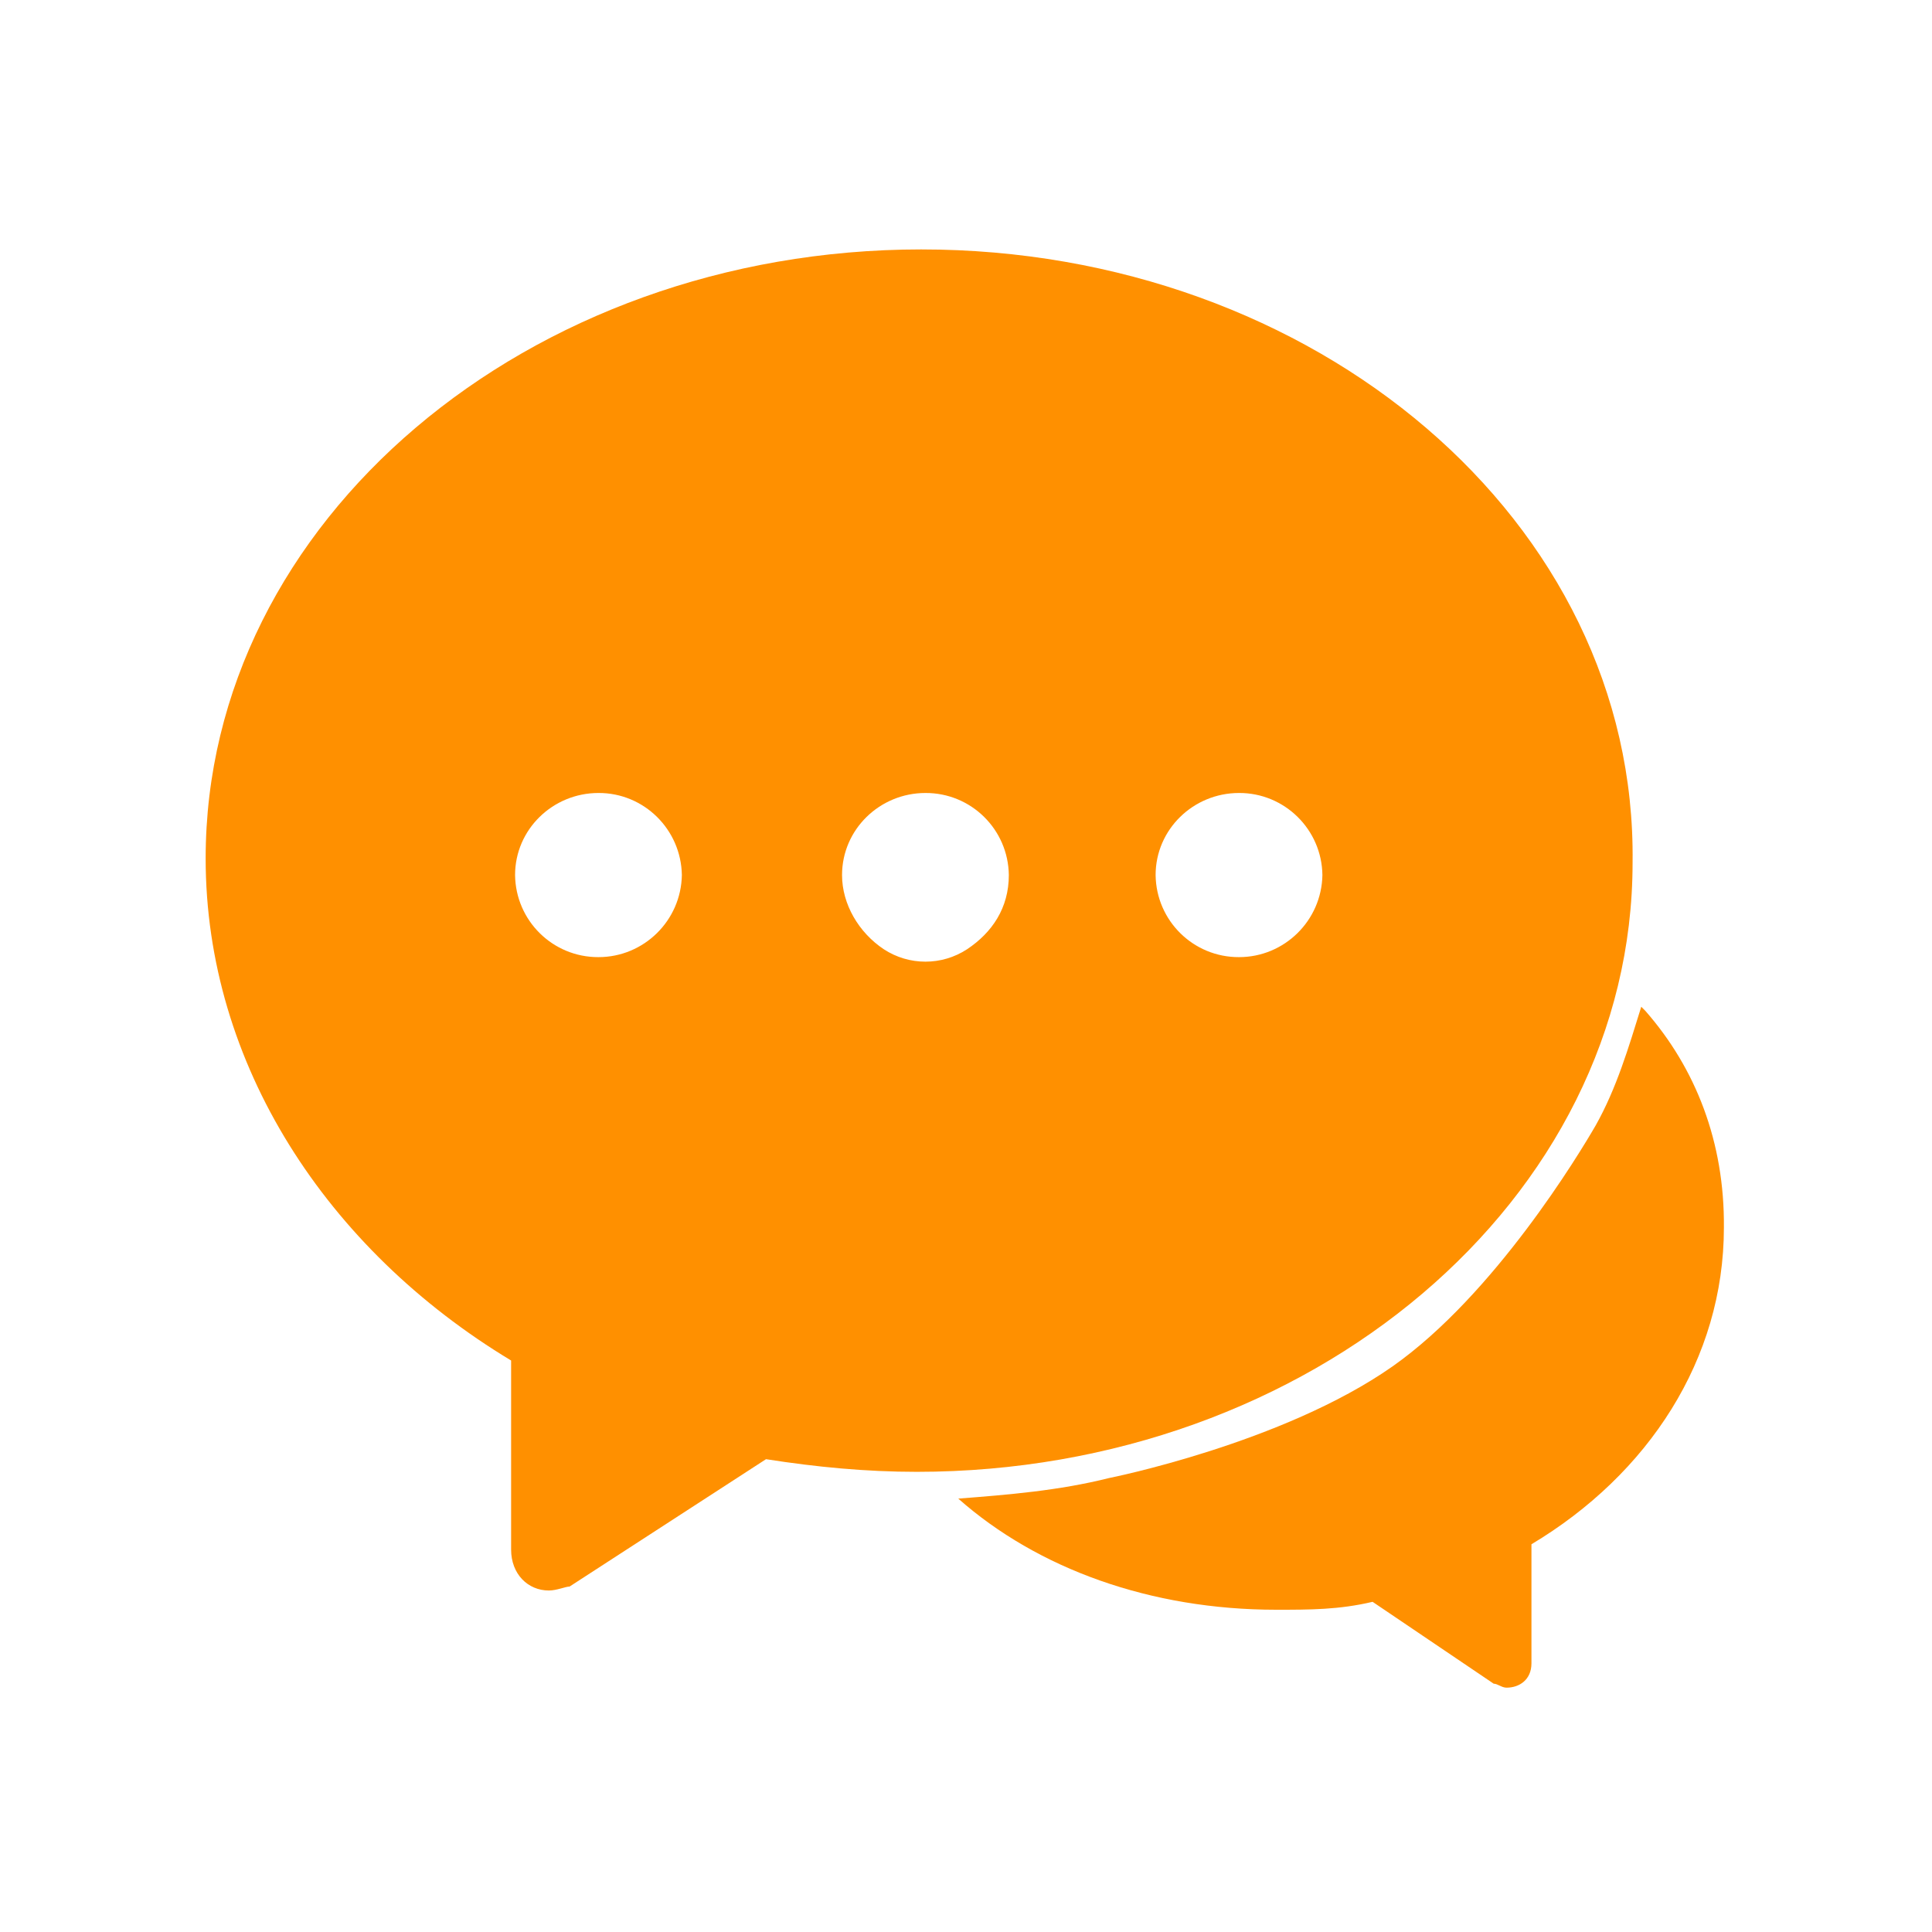
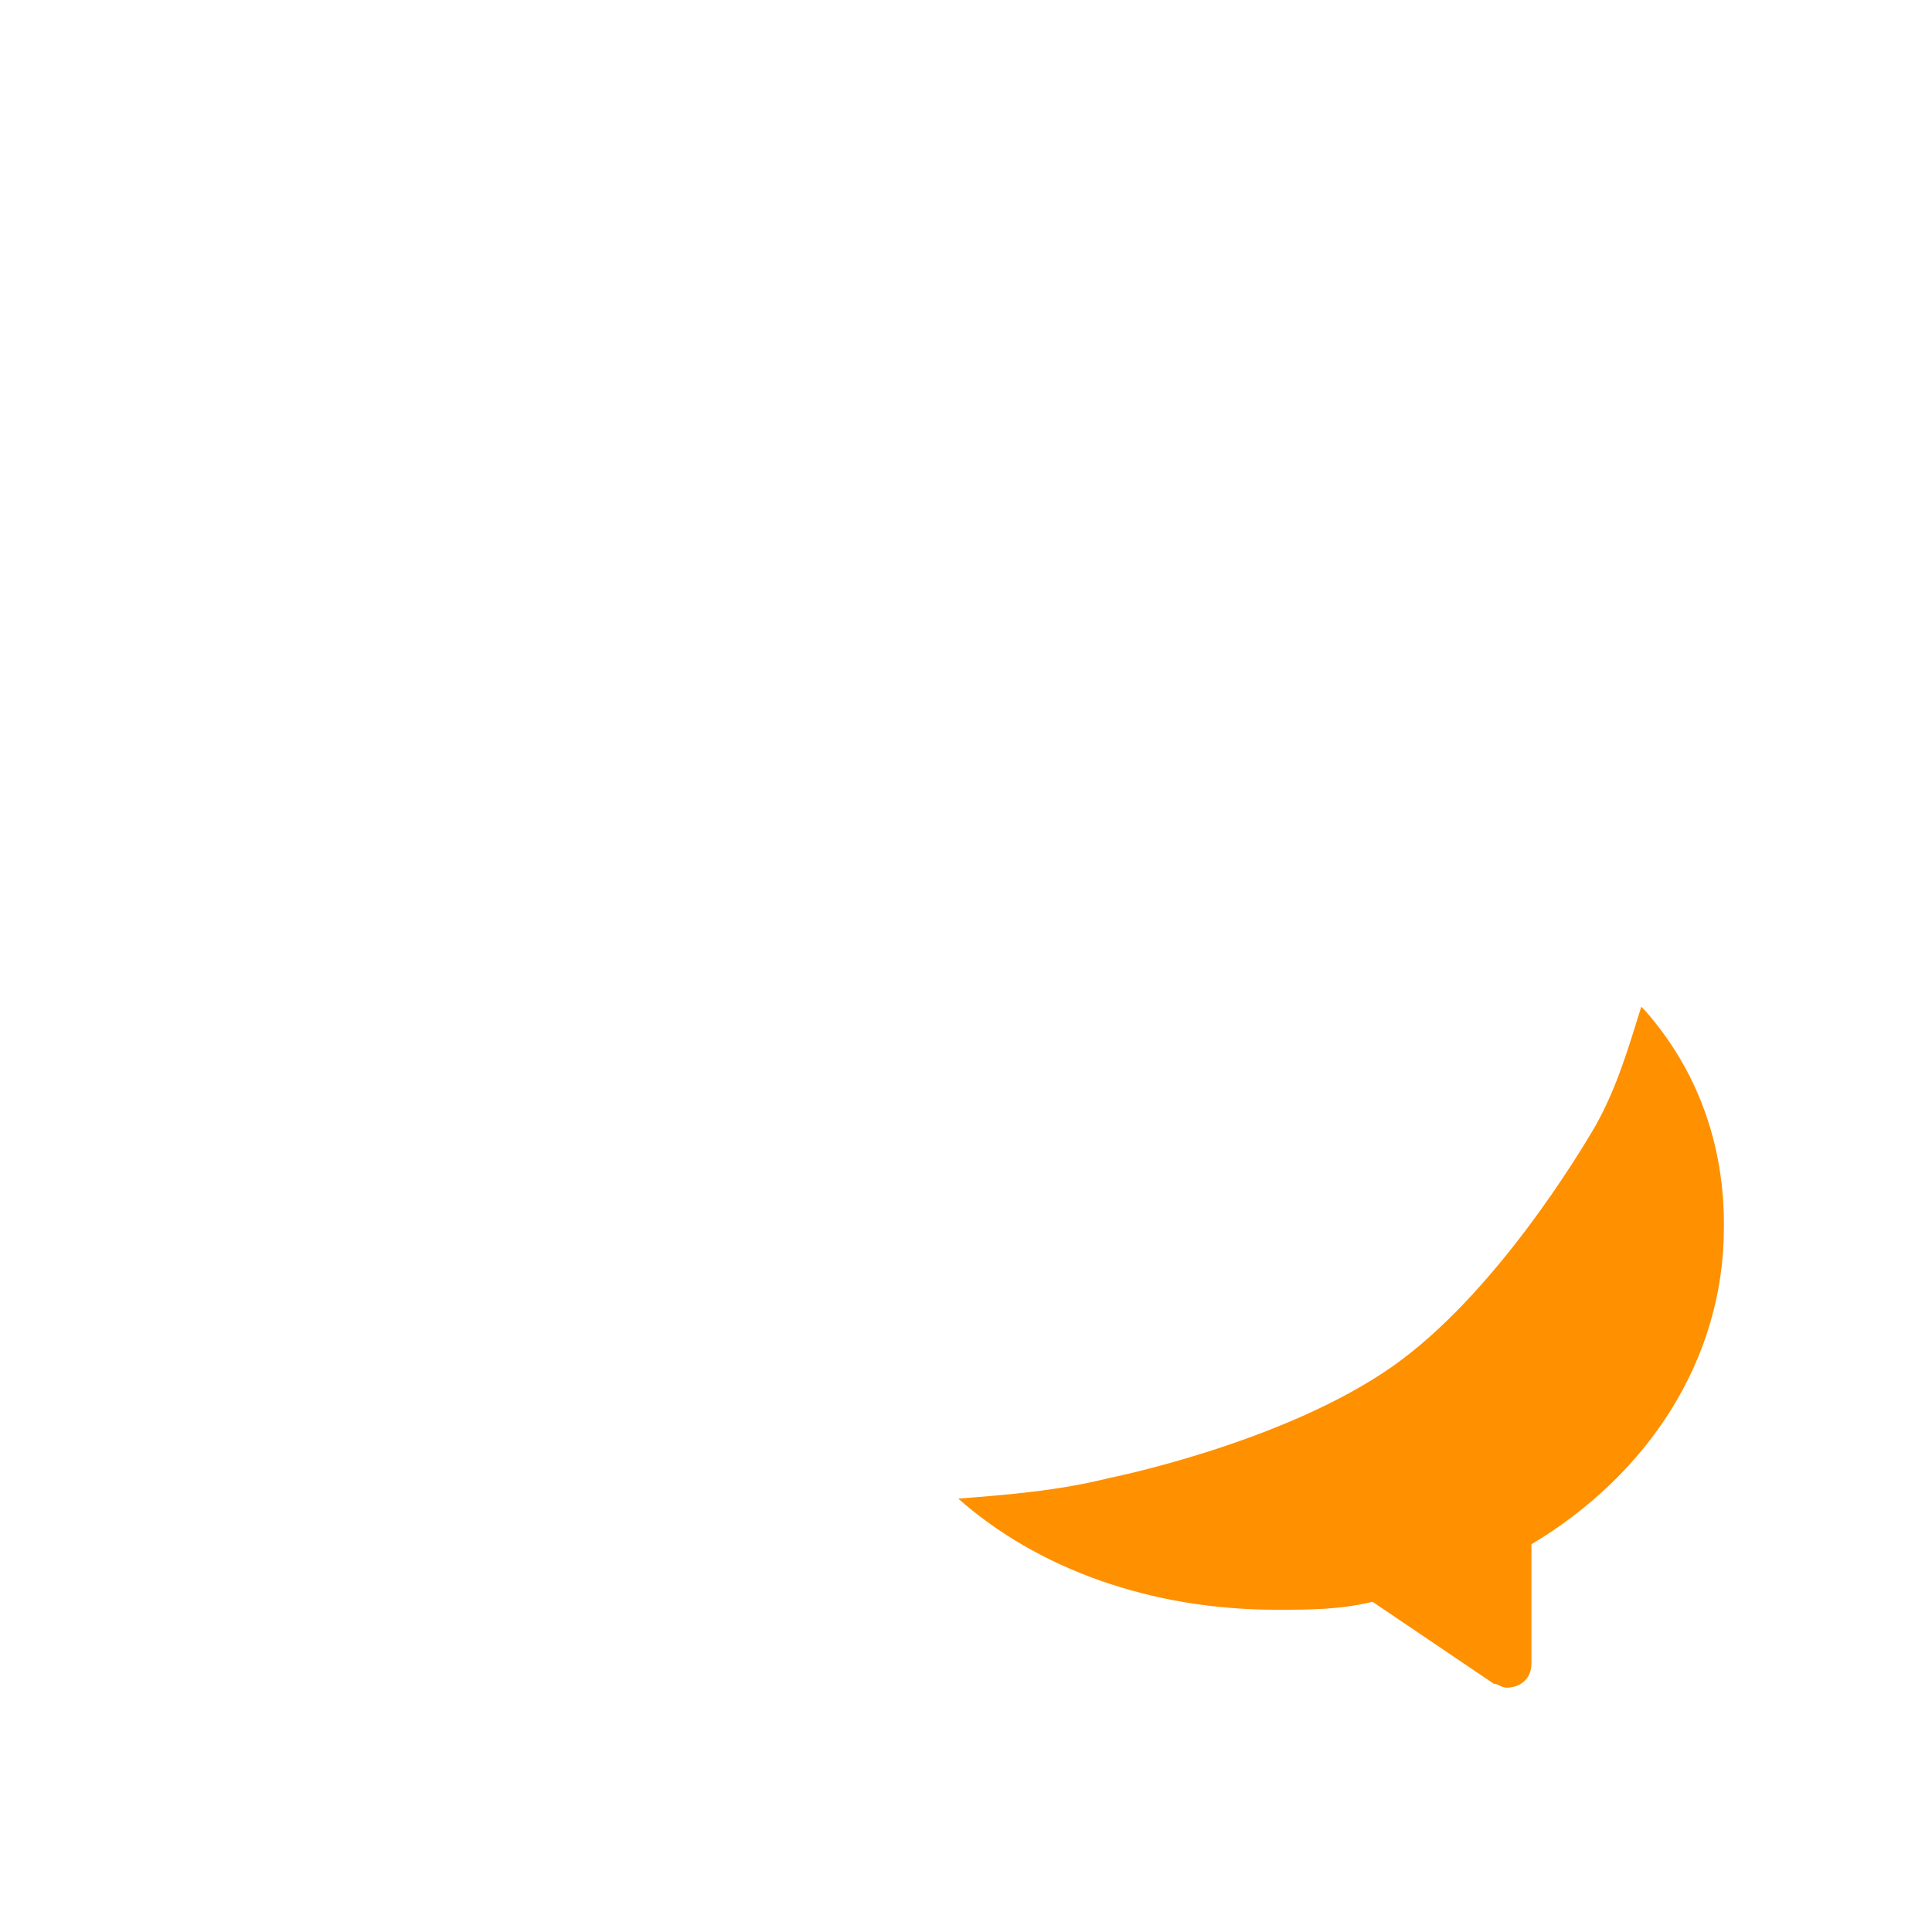
<svg xmlns="http://www.w3.org/2000/svg" t="1575373171520" class="icon" viewBox="0 0 1024 1024" version="1.1" p-id="2539" width="200" height="200">
  <defs>
    <style type="text/css" />
  </defs>
-   <path d="M488.3 132.2C279.8 132.2 109 276.3 109 455c0 109 64.2 207.2 161.9 266.1v100.2c0 13 8.9 21.7 20 21.7 4.2 0 8.9-2.1 11-2.1L406 773.4c26.8 4.2 53.1 6.7 79.9 6.7 208.6 0 379.4-144.1 379.4-322.9 2.4-180.9-168.3-325-377-325zM317.2 507.3c-24.2 0.1-43.9-19.3-44.2-43.5 0-24.2 20-43.5 44.2-43.5 24.1-0.1 43.8 19.3 44.2 43.5-0.4 24.1-20.1 43.5-44.2 43.5z m195.4-4.2c-13.4 8.8-30.8 8.8-44.2 0-13.2-8.8-22.1-23.8-22.1-39.3 0-24.2 20-43.5 44.2-43.5 24.2-0.1 43.9 19.3 44.2 43.5 0 17.5-8.9 30.5-22.1 39.3z m144.1 4.2c-24.2 0.1-43.9-19.3-44.2-43.5 0-24.2 20-43.5 44.2-43.5 24.1-0.1 43.9 19.3 44.2 43.5-0.4 24.1-20.1 43.5-44.2 43.5z" fill="#ff9000" p-id="2540" />
  <path d="M872 535.7l-2.1-2.1c-6.7 21.6-13.1 43.2-24.1 62.8-8.6 14.9-53.7 89.8-107.7 127.8-58.3 40.9-150.3 59.2-150.3 59.2-26.8 6.7-53.1 8.8-79.9 10.9 42.1 37.2 101.9 58.9 168.6 58.9 17.9 0 33.2 0 51-4.2l64.2 43.4c2.1 0 4.2 2.1 6.8 2.1 6.8 0 13.2-4.2 13.2-12.9v-63.1c62-37.1 102-98.1 102-167.9 0.4-45.2-14.9-84.4-41.7-114.9z" fill="#ff9000" p-id="2541" />
</svg>